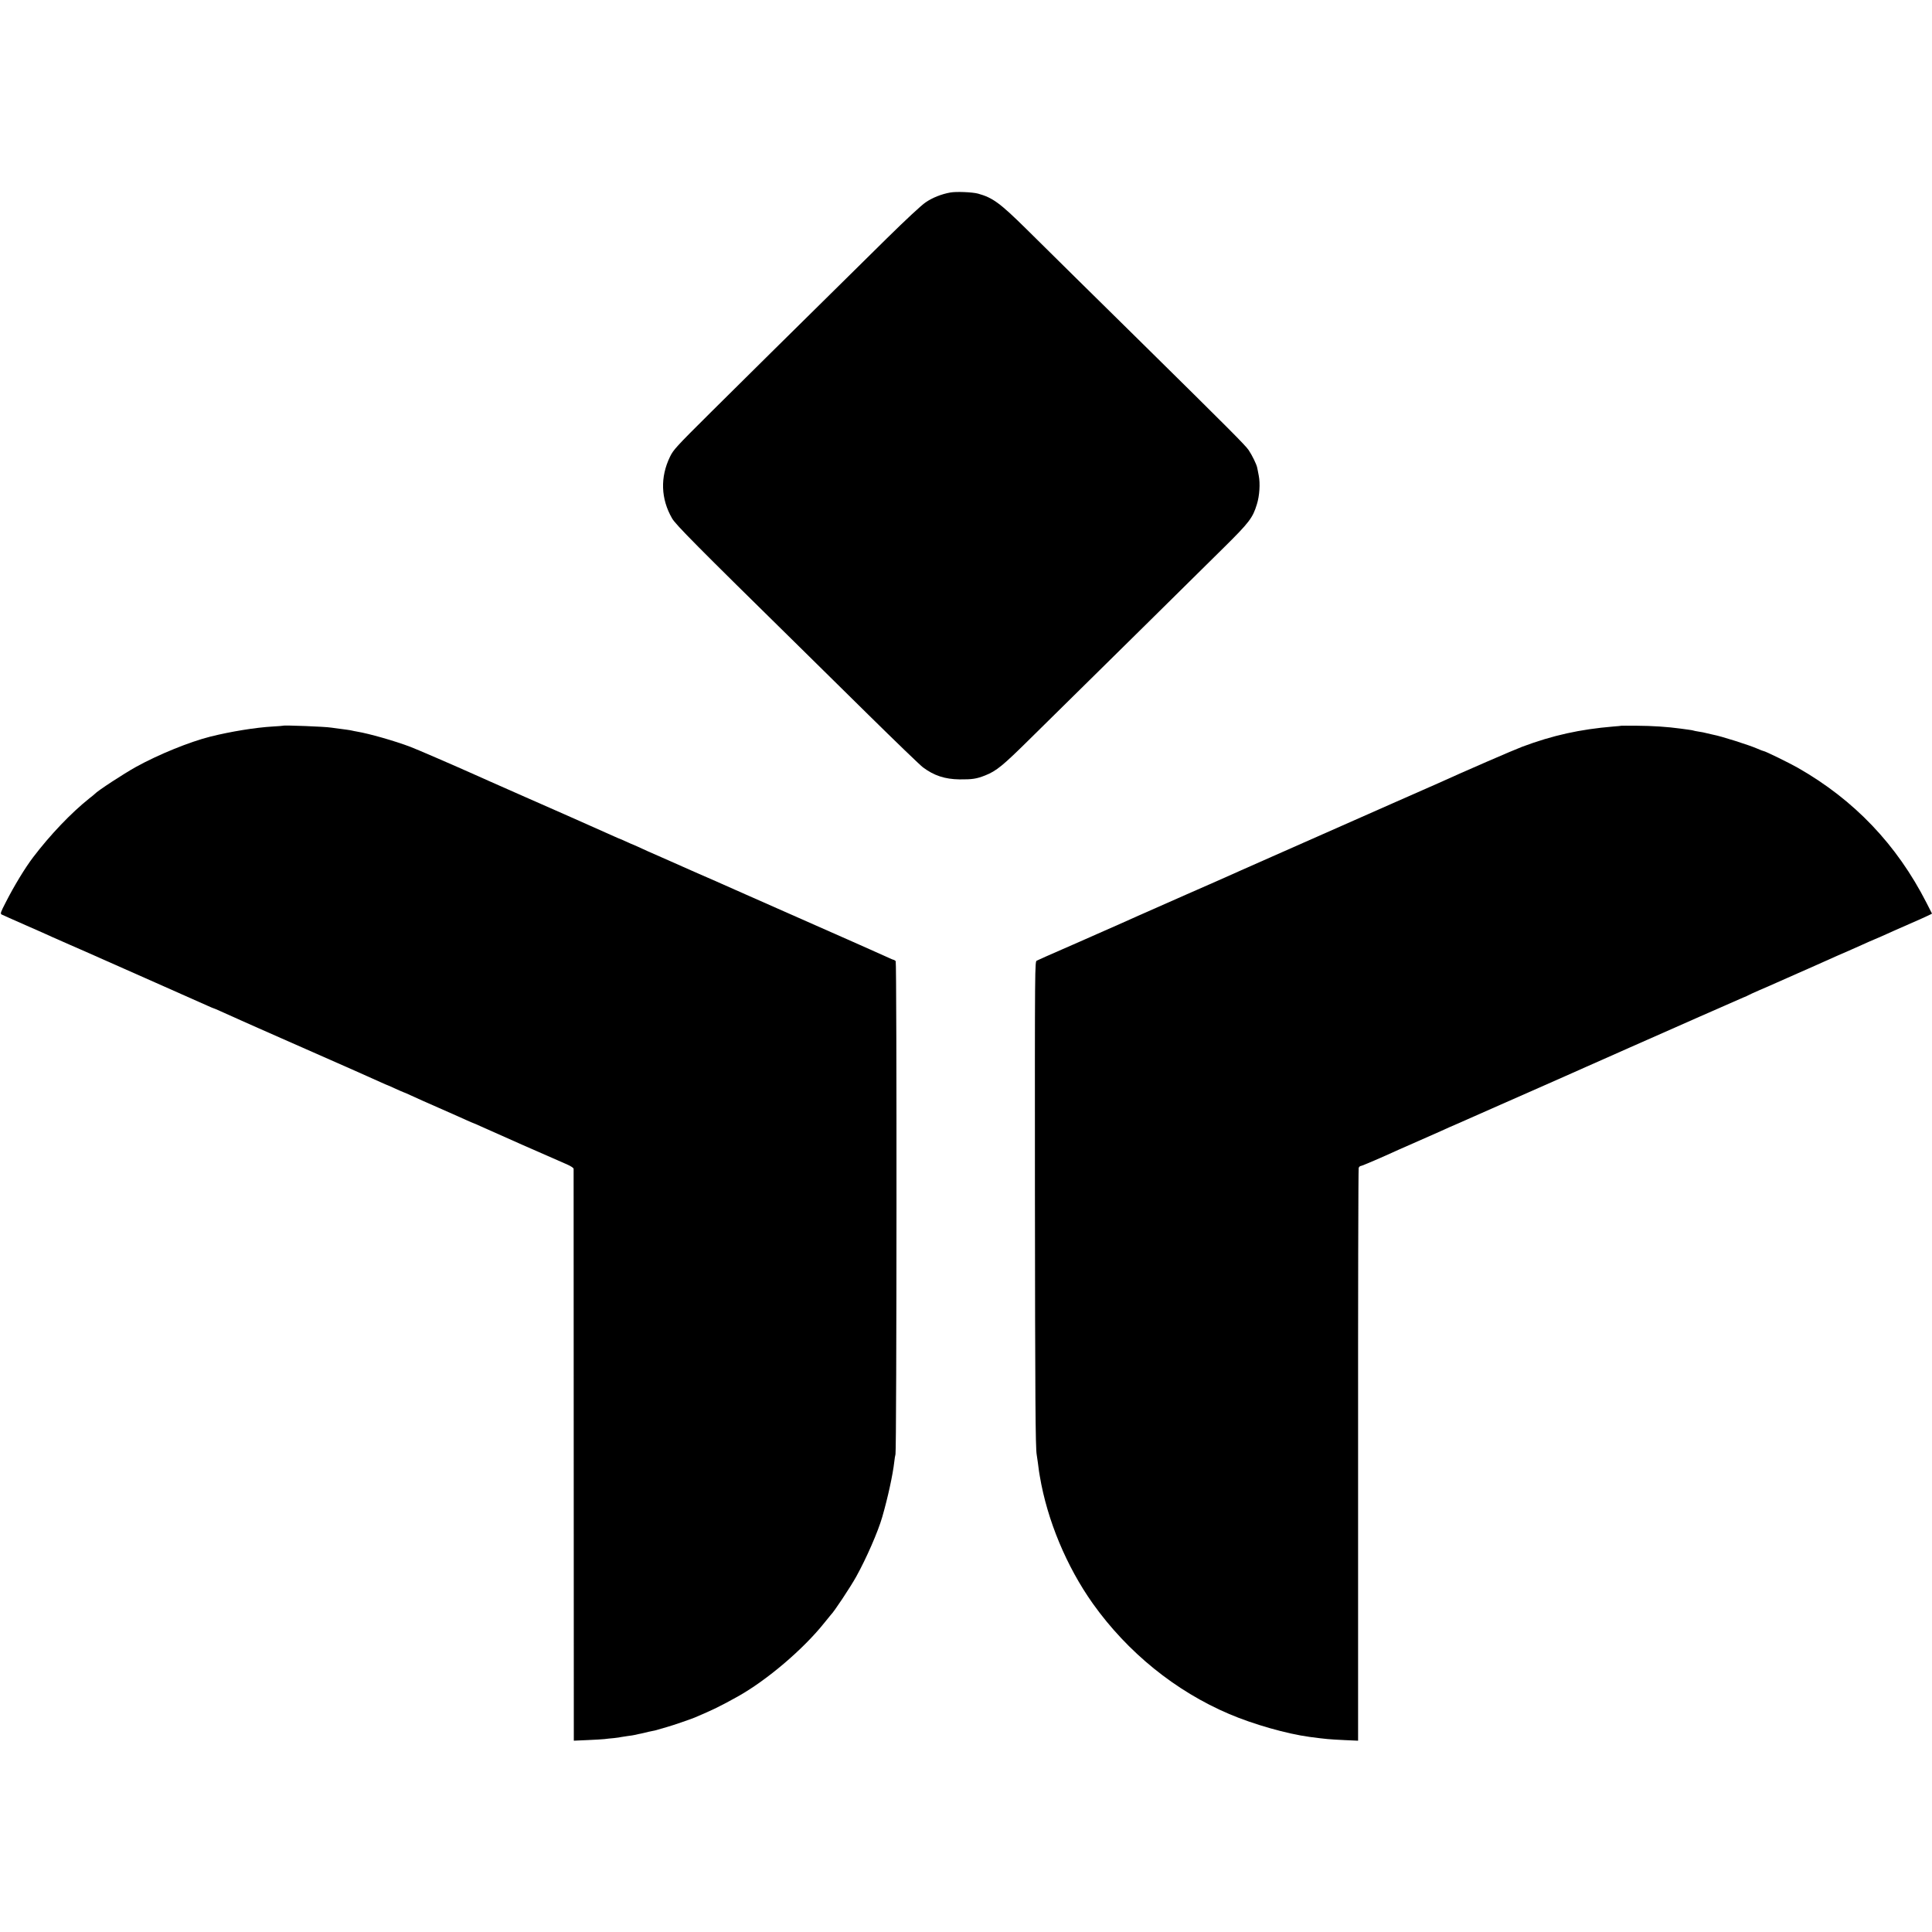
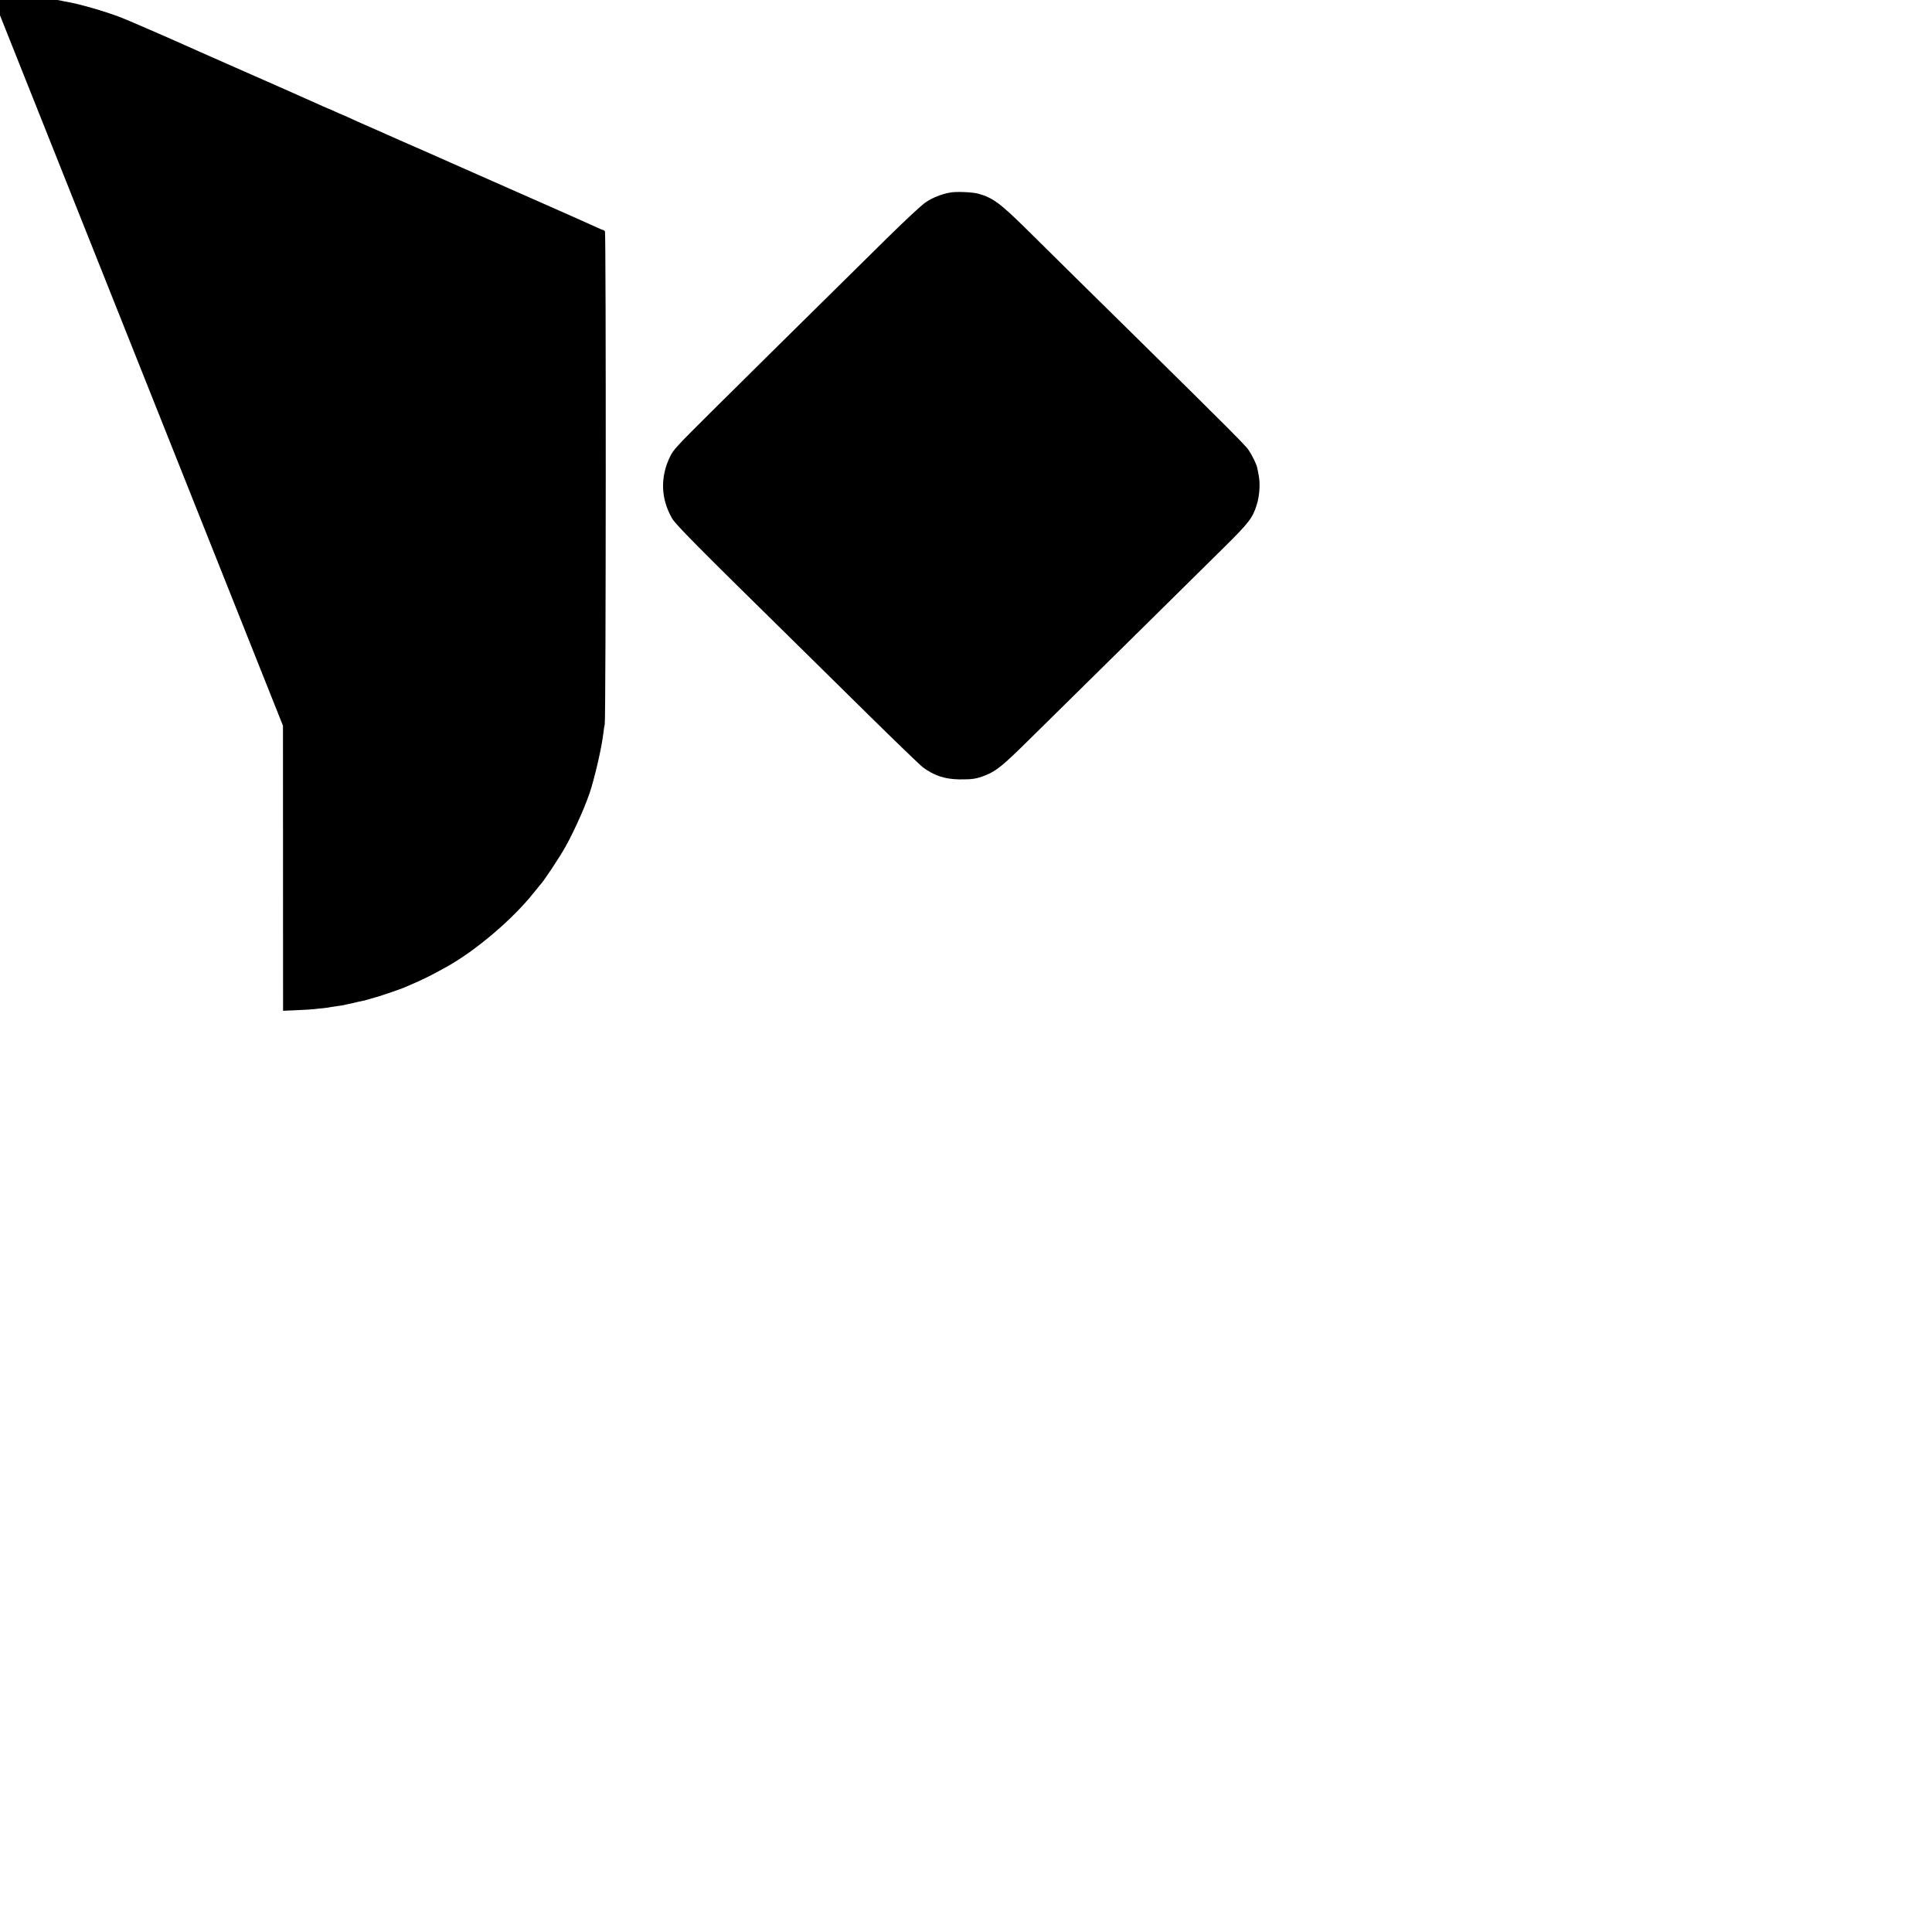
<svg xmlns="http://www.w3.org/2000/svg" version="1.0" width="1937pt" height="1937pt" viewBox="0 0 1937 1937" preserveAspectRatio="xMidYMid meet">
  <g transform="translate(0,1937) scale(0.1,-0.1)" fill="#000000" stroke="none">
    <path d="M9528 17440 c-89 -16 -180 -52 -248 -99 -41 -27 -200 -175 -392 -364 -1040 -1026 -1449 -1430 -1773 -1752 -340 -338 -364 -365 -398 -435 -99 -204 -92 -421 21 -617 36 -63 243 -272 1279 -1290 105 -103 415 -408 688 -678 273 -269 520 -507 548 -528 111 -83 220 -119 367 -121 127 -1 170 5 258 40 113 45 177 98 452 370 146 144 335 331 420 414 213 209 1230 1213 1520 1500 254 251 290 298 331 433 27 85 35 210 19 289 -6 35 -14 71 -16 81 -6 31 -51 124 -85 174 -32 48 -198 214 -1059 1063 -559 550 -887 874 -1172 1156 -264 260 -335 312 -483 353 -55 15 -220 22 -277 11z" />
-     <path d="M2837 12094 c-1 -1 -47 -5 -103 -8 -173 -10 -419 -50 -624 -101 -210 -53 -518 -178 -745 -303 -126 -70 -388 -241 -415 -272 -3 -3 -27 -24 -55 -45 -182 -145 -391 -364 -563 -590 -82 -108 -191 -288 -272 -447 -55 -106 -59 -118 -43 -127 10 -5 117 -53 238 -106 121 -53 243 -107 270 -120 28 -12 104 -46 170 -75 66 -29 138 -60 160 -70 22 -10 200 -88 395 -175 195 -86 373 -165 395 -175 22 -10 103 -46 180 -80 193 -85 193 -85 257 -114 31 -14 59 -26 62 -26 3 0 33 -13 68 -29 35 -16 126 -57 203 -91 77 -34 158 -70 180 -80 22 -10 153 -67 290 -128 601 -265 874 -385 933 -413 35 -16 65 -29 67 -29 2 0 38 -16 79 -35 42 -19 78 -35 80 -35 3 0 40 -16 83 -36 43 -20 92 -42 108 -49 17 -7 93 -41 170 -75 77 -34 154 -68 170 -75 17 -7 61 -27 98 -44 38 -17 70 -31 72 -31 2 0 32 -13 67 -29 93 -43 759 -337 856 -378 54 -23 82 -41 83 -52 0 -9 1 -1302 1 -2875 l1 -2858 136 6 c75 3 152 8 171 10 19 3 62 7 95 10 33 4 67 8 75 11 8 2 38 6 65 10 28 3 57 8 65 10 8 2 26 6 40 9 14 2 43 9 65 14 22 6 54 13 70 16 17 2 46 10 65 16 19 6 60 18 90 26 51 14 229 75 275 94 188 80 252 111 430 210 291 162 659 475 870 740 33 41 62 77 65 80 29 26 195 276 255 384 101 182 218 450 260 596 56 194 106 422 121 555 3 28 8 61 12 75 12 46 14 4932 2 4944 -6 6 -14 11 -18 12 -4 0 -27 9 -52 21 -25 12 -108 49 -185 83 -77 34 -158 70 -180 80 -22 10 -173 76 -335 148 -162 71 -495 219 -740 327 -245 109 -454 201 -465 205 -11 4 -45 19 -75 33 -30 14 -134 60 -230 102 -206 90 -239 105 -305 136 -27 12 -52 23 -55 24 -3 0 -31 13 -64 28 -32 15 -60 27 -62 27 -2 0 -27 11 -56 24 -29 13 -136 61 -238 106 -102 45 -203 90 -225 100 -22 10 -211 93 -420 185 -379 167 -434 192 -510 226 -187 84 -586 257 -650 281 -158 60 -415 133 -535 153 -19 3 -42 8 -50 10 -8 2 -35 7 -60 10 -88 11 -135 18 -150 20 -57 10 -475 26 -483 19z" />
-     <path d="M16257 12094 c-1 -1 -38 -5 -82 -8 -334 -28 -607 -88 -914 -203 -76 -28 -597 -254 -838 -364 -76 -34 -123 -55 -463 -204 -184 -81 -355 -157 -380 -168 -58 -26 -513 -227 -835 -369 -137 -60 -275 -121 -305 -135 -30 -14 -68 -31 -85 -38 -16 -8 -226 -100 -465 -205 -239 -106 -455 -201 -480 -212 -25 -12 -63 -29 -85 -38 -22 -10 -60 -27 -85 -38 -25 -11 -101 -45 -170 -75 -126 -55 -228 -101 -265 -117 -11 -5 -83 -37 -160 -70 -138 -60 -211 -93 -250 -111 -20 -10 -20 -19 -19 -2312 2 -2072 5 -2576 18 -2643 2 -12 7 -45 11 -75 12 -90 13 -103 20 -139 74 -441 268 -906 532 -1278 348 -488 827 -877 1368 -1107 242 -103 575 -198 805 -229 167 -22 189 -24 351 -32 l135 -6 0 2862 c-1 1573 2 2870 6 2881 4 10 13 19 21 19 11 0 214 87 377 162 25 11 115 51 200 88 85 38 186 82 224 99 70 32 108 49 169 75 86 38 388 171 437 193 30 14 228 101 440 194 212 94 399 176 415 184 17 7 113 50 215 95 102 45 203 90 225 100 22 10 99 44 170 75 72 32 308 136 525 232 217 96 413 182 435 191 22 8 45 18 50 22 6 4 60 29 120 55 61 26 135 58 165 72 30 14 125 56 210 93 134 59 209 92 405 180 22 10 74 32 115 50 41 18 103 45 137 61 34 16 90 40 123 54 33 14 89 38 123 54 34 16 132 59 217 96 85 37 172 76 192 86 l38 19 -55 108 c-298 584 -725 1032 -1290 1354 -88 50 -329 168 -344 168 -4 0 -33 11 -62 24 -82 36 -366 126 -439 139 -14 3 -43 10 -65 15 -22 6 -60 14 -85 17 -24 4 -47 8 -50 10 -3 2 -26 6 -50 9 -25 4 -61 9 -80 11 -132 18 -278 28 -443 29 -82 1 -149 0 -150 0z" />
+     <path d="M2837 12094 l1 -2858 136 6 c75 3 152 8 171 10 19 3 62 7 95 10 33 4 67 8 75 11 8 2 38 6 65 10 28 3 57 8 65 10 8 2 26 6 40 9 14 2 43 9 65 14 22 6 54 13 70 16 17 2 46 10 65 16 19 6 60 18 90 26 51 14 229 75 275 94 188 80 252 111 430 210 291 162 659 475 870 740 33 41 62 77 65 80 29 26 195 276 255 384 101 182 218 450 260 596 56 194 106 422 121 555 3 28 8 61 12 75 12 46 14 4932 2 4944 -6 6 -14 11 -18 12 -4 0 -27 9 -52 21 -25 12 -108 49 -185 83 -77 34 -158 70 -180 80 -22 10 -173 76 -335 148 -162 71 -495 219 -740 327 -245 109 -454 201 -465 205 -11 4 -45 19 -75 33 -30 14 -134 60 -230 102 -206 90 -239 105 -305 136 -27 12 -52 23 -55 24 -3 0 -31 13 -64 28 -32 15 -60 27 -62 27 -2 0 -27 11 -56 24 -29 13 -136 61 -238 106 -102 45 -203 90 -225 100 -22 10 -211 93 -420 185 -379 167 -434 192 -510 226 -187 84 -586 257 -650 281 -158 60 -415 133 -535 153 -19 3 -42 8 -50 10 -8 2 -35 7 -60 10 -88 11 -135 18 -150 20 -57 10 -475 26 -483 19z" />
  </g>
</svg>